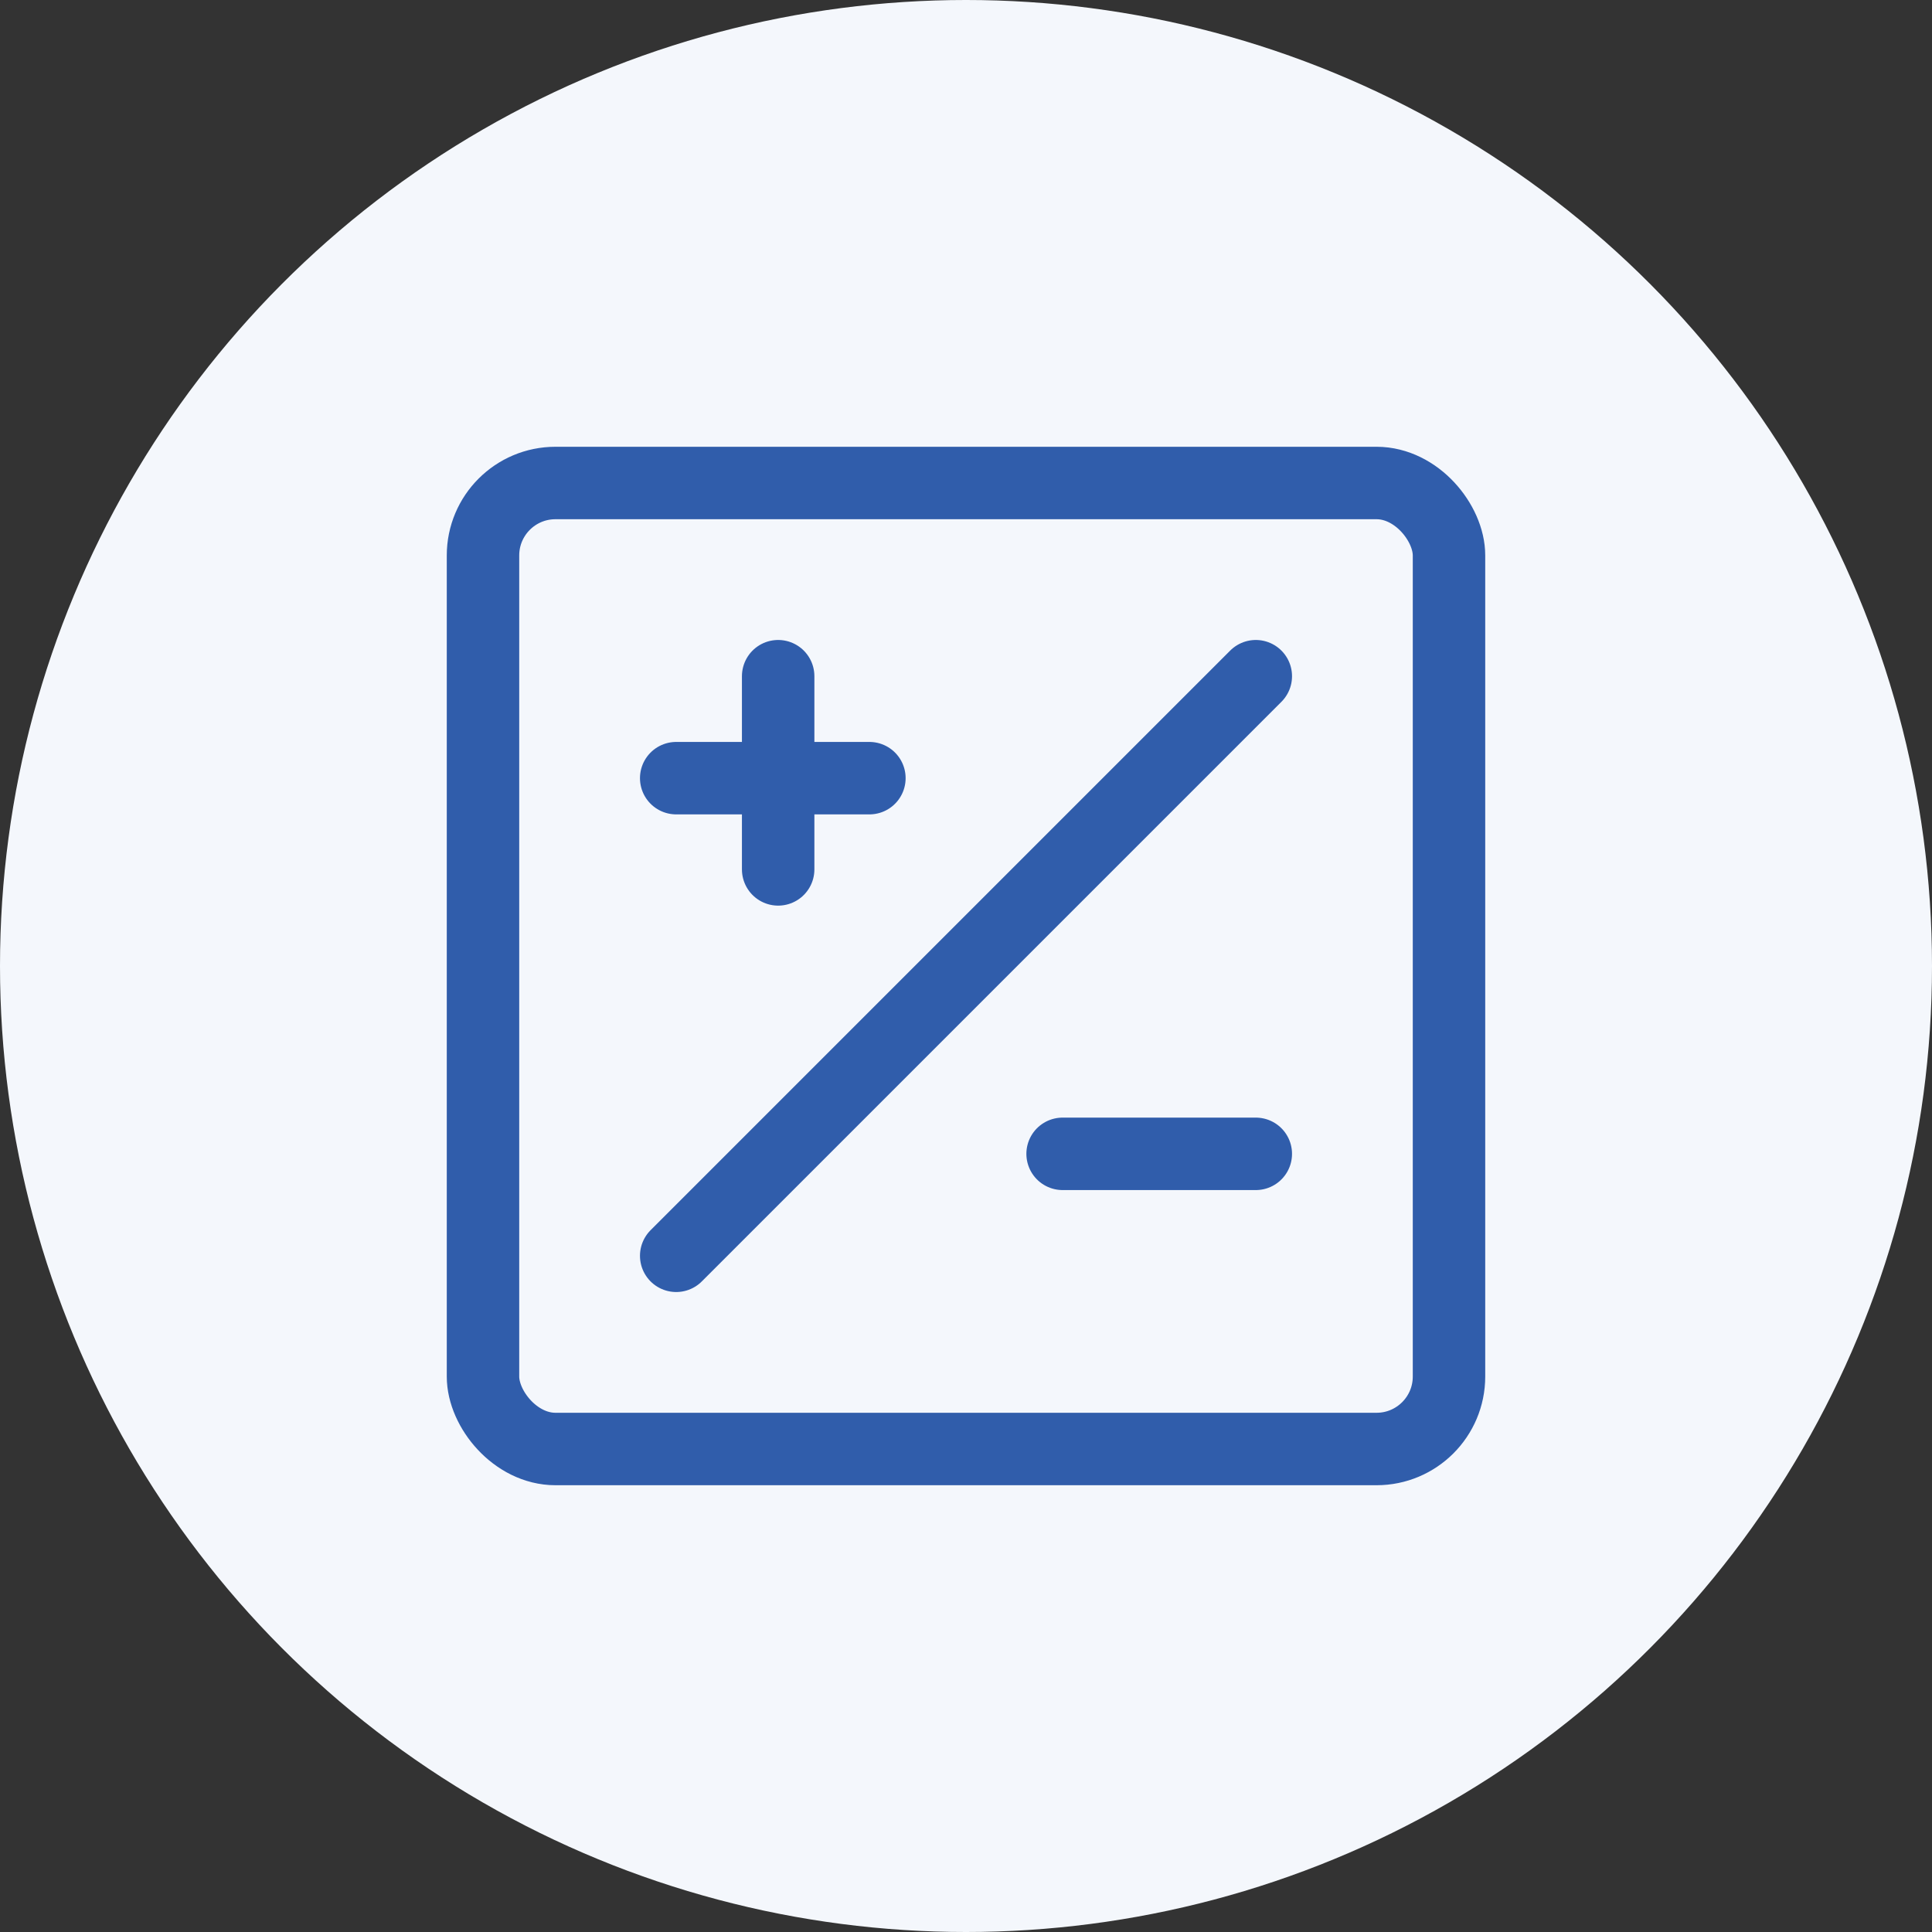
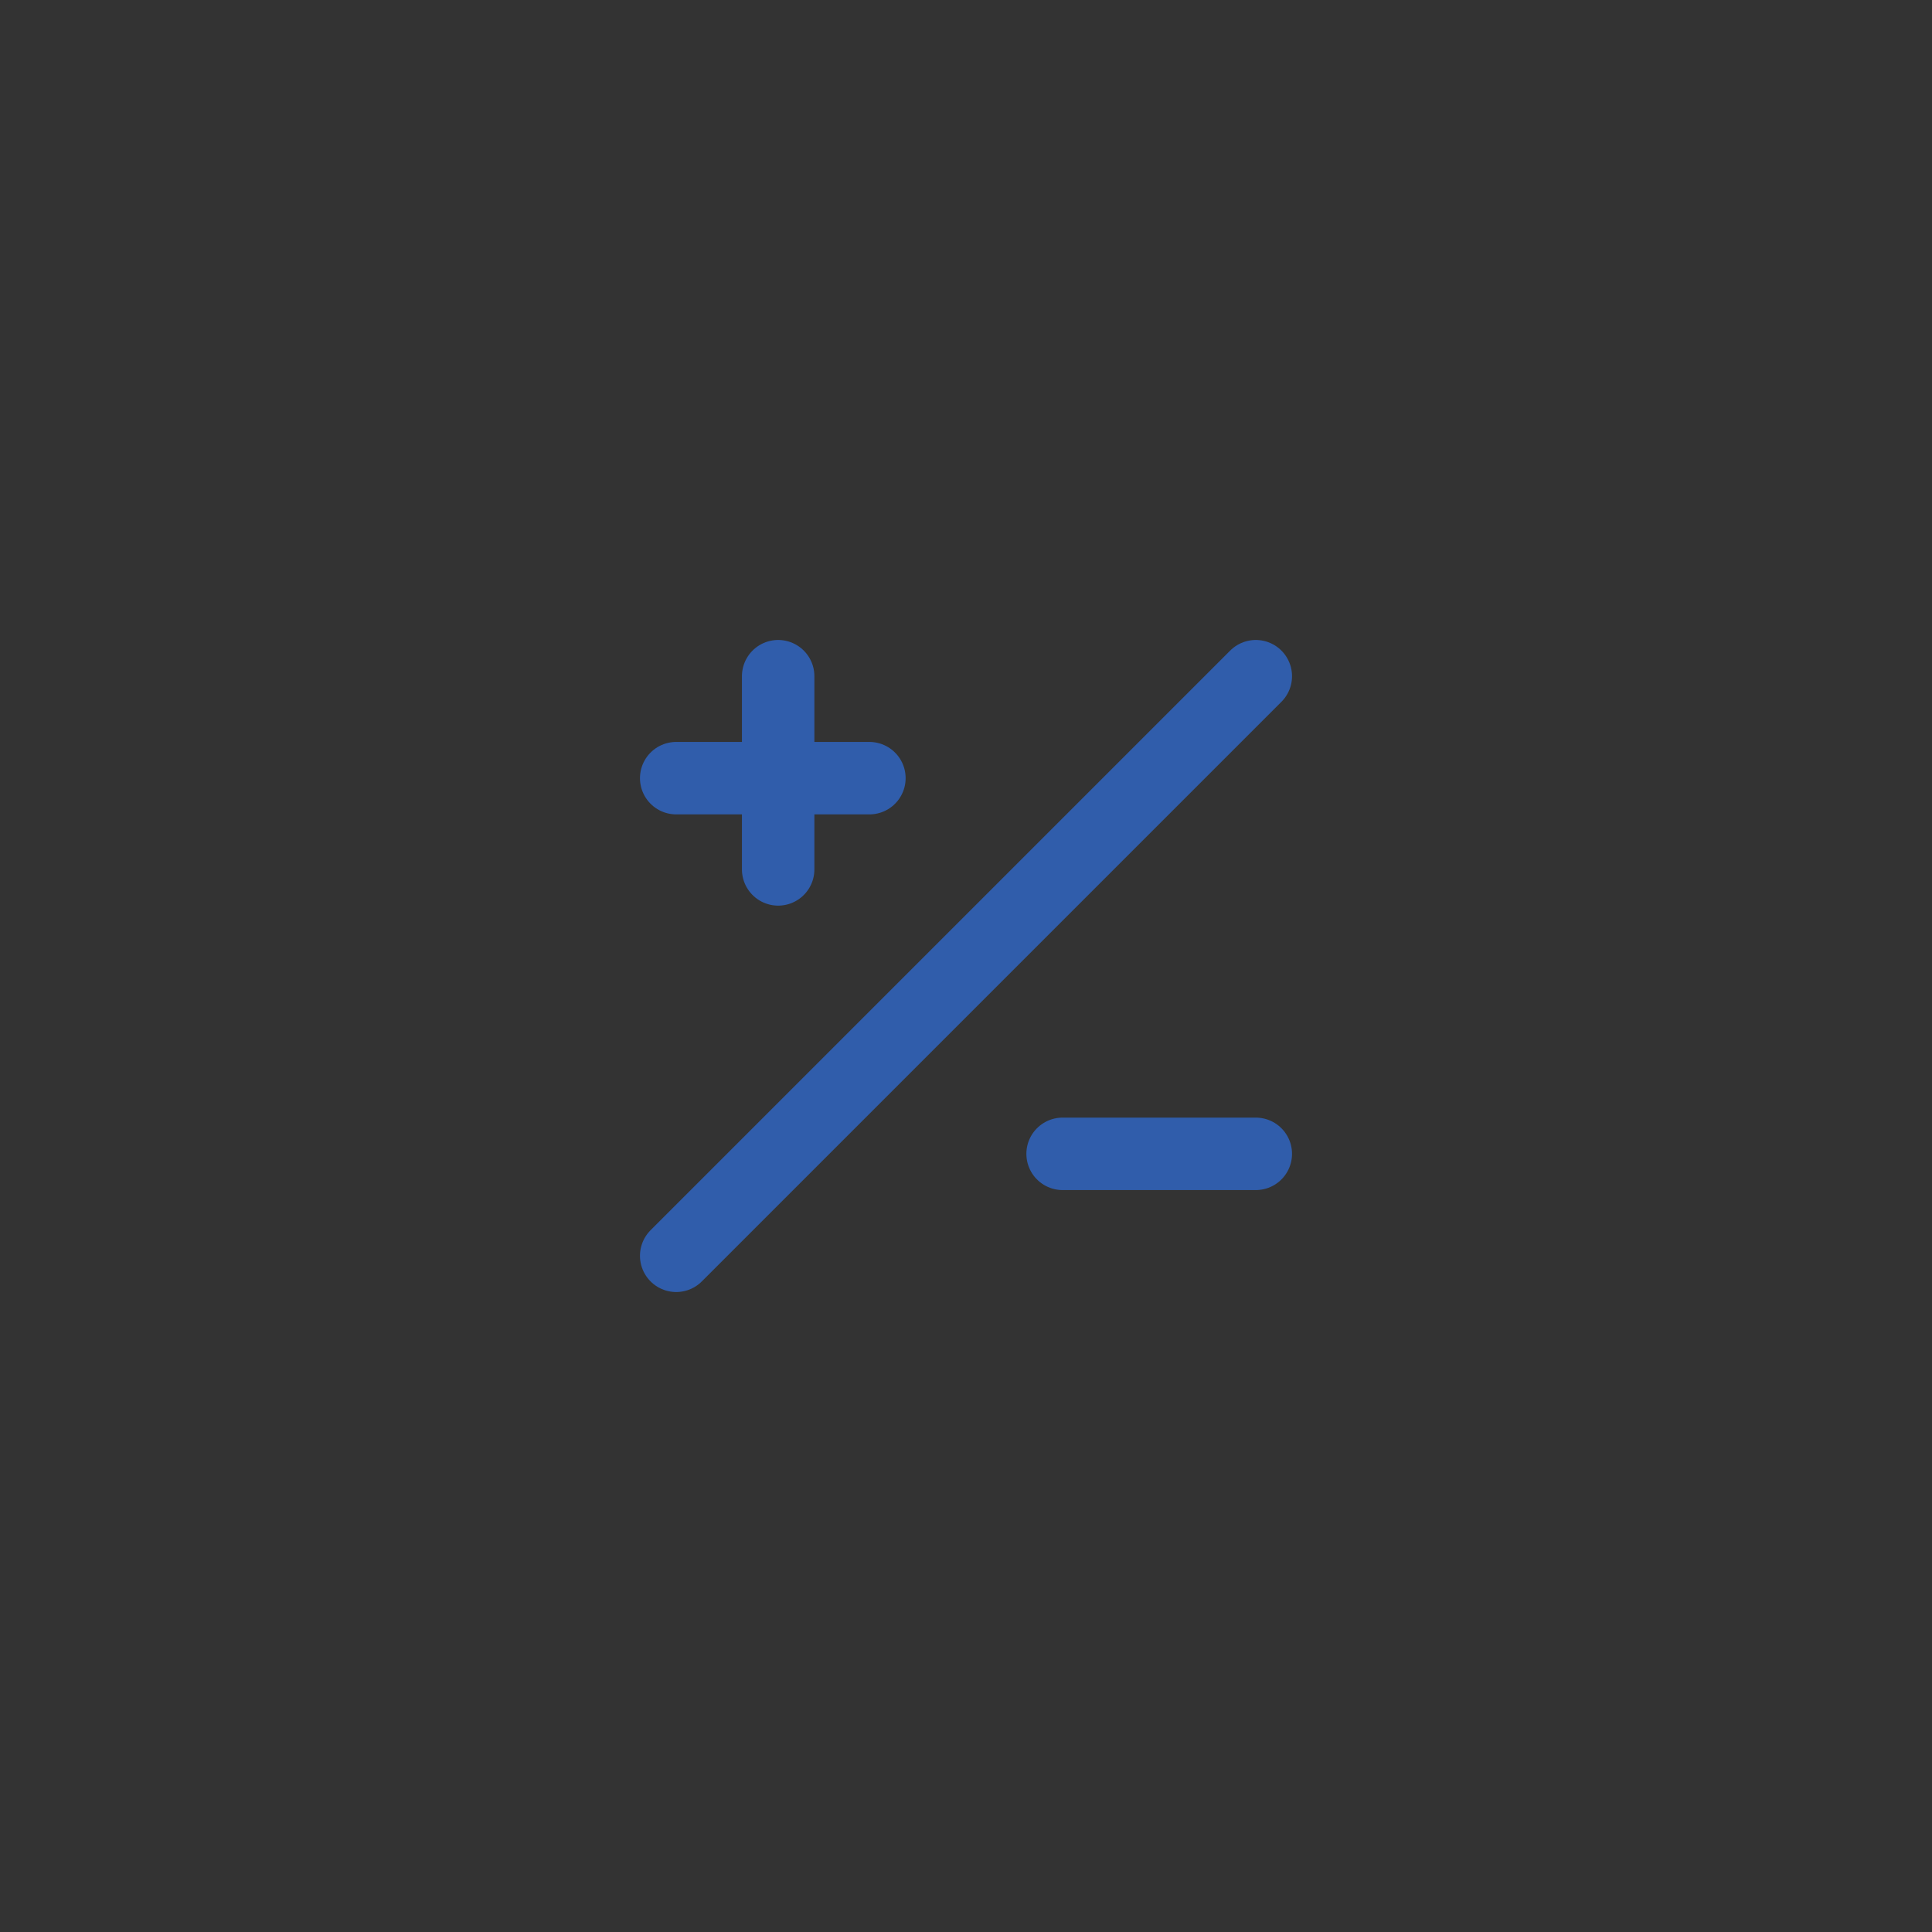
<svg xmlns="http://www.w3.org/2000/svg" width="80" height="80" viewBox="0 0 80 80">
  <rect x="0" y="0" width="80" height="80" fill="#333333" stroke="none" />
  <g transform="translate(0 -3179)">
-     <circle cx="40" cy="40" r="40" transform="translate(0 3179)" fill="#f4f7fc" />
    <g transform="translate(20 3199)">
-       <rect width="40" height="40" rx="3" fill="none" stroke="#305dab" stroke-linecap="round" stroke-linejoin="round" stroke-width="3" />
      <path d="M27,31h8" transform="translate(-3 -3.222)" fill="none" stroke="#305dab" stroke-linecap="round" stroke-linejoin="round" stroke-width="3" />
      <path d="M17,13v8" transform="translate(-4.778 -5)" fill="none" stroke="#305dab" stroke-linecap="round" stroke-linejoin="round" stroke-width="3" />
      <path d="M21,17H13" transform="translate(-5 -4.778)" fill="none" stroke="#305dab" stroke-linecap="round" stroke-linejoin="round" stroke-width="3" />
      <path d="M38,14,14,38" transform="translate(-6 -6)" fill="none" stroke="#305dab" stroke-linecap="round" stroke-linejoin="round" stroke-width="3" />
    </g>
  </g>
</svg>